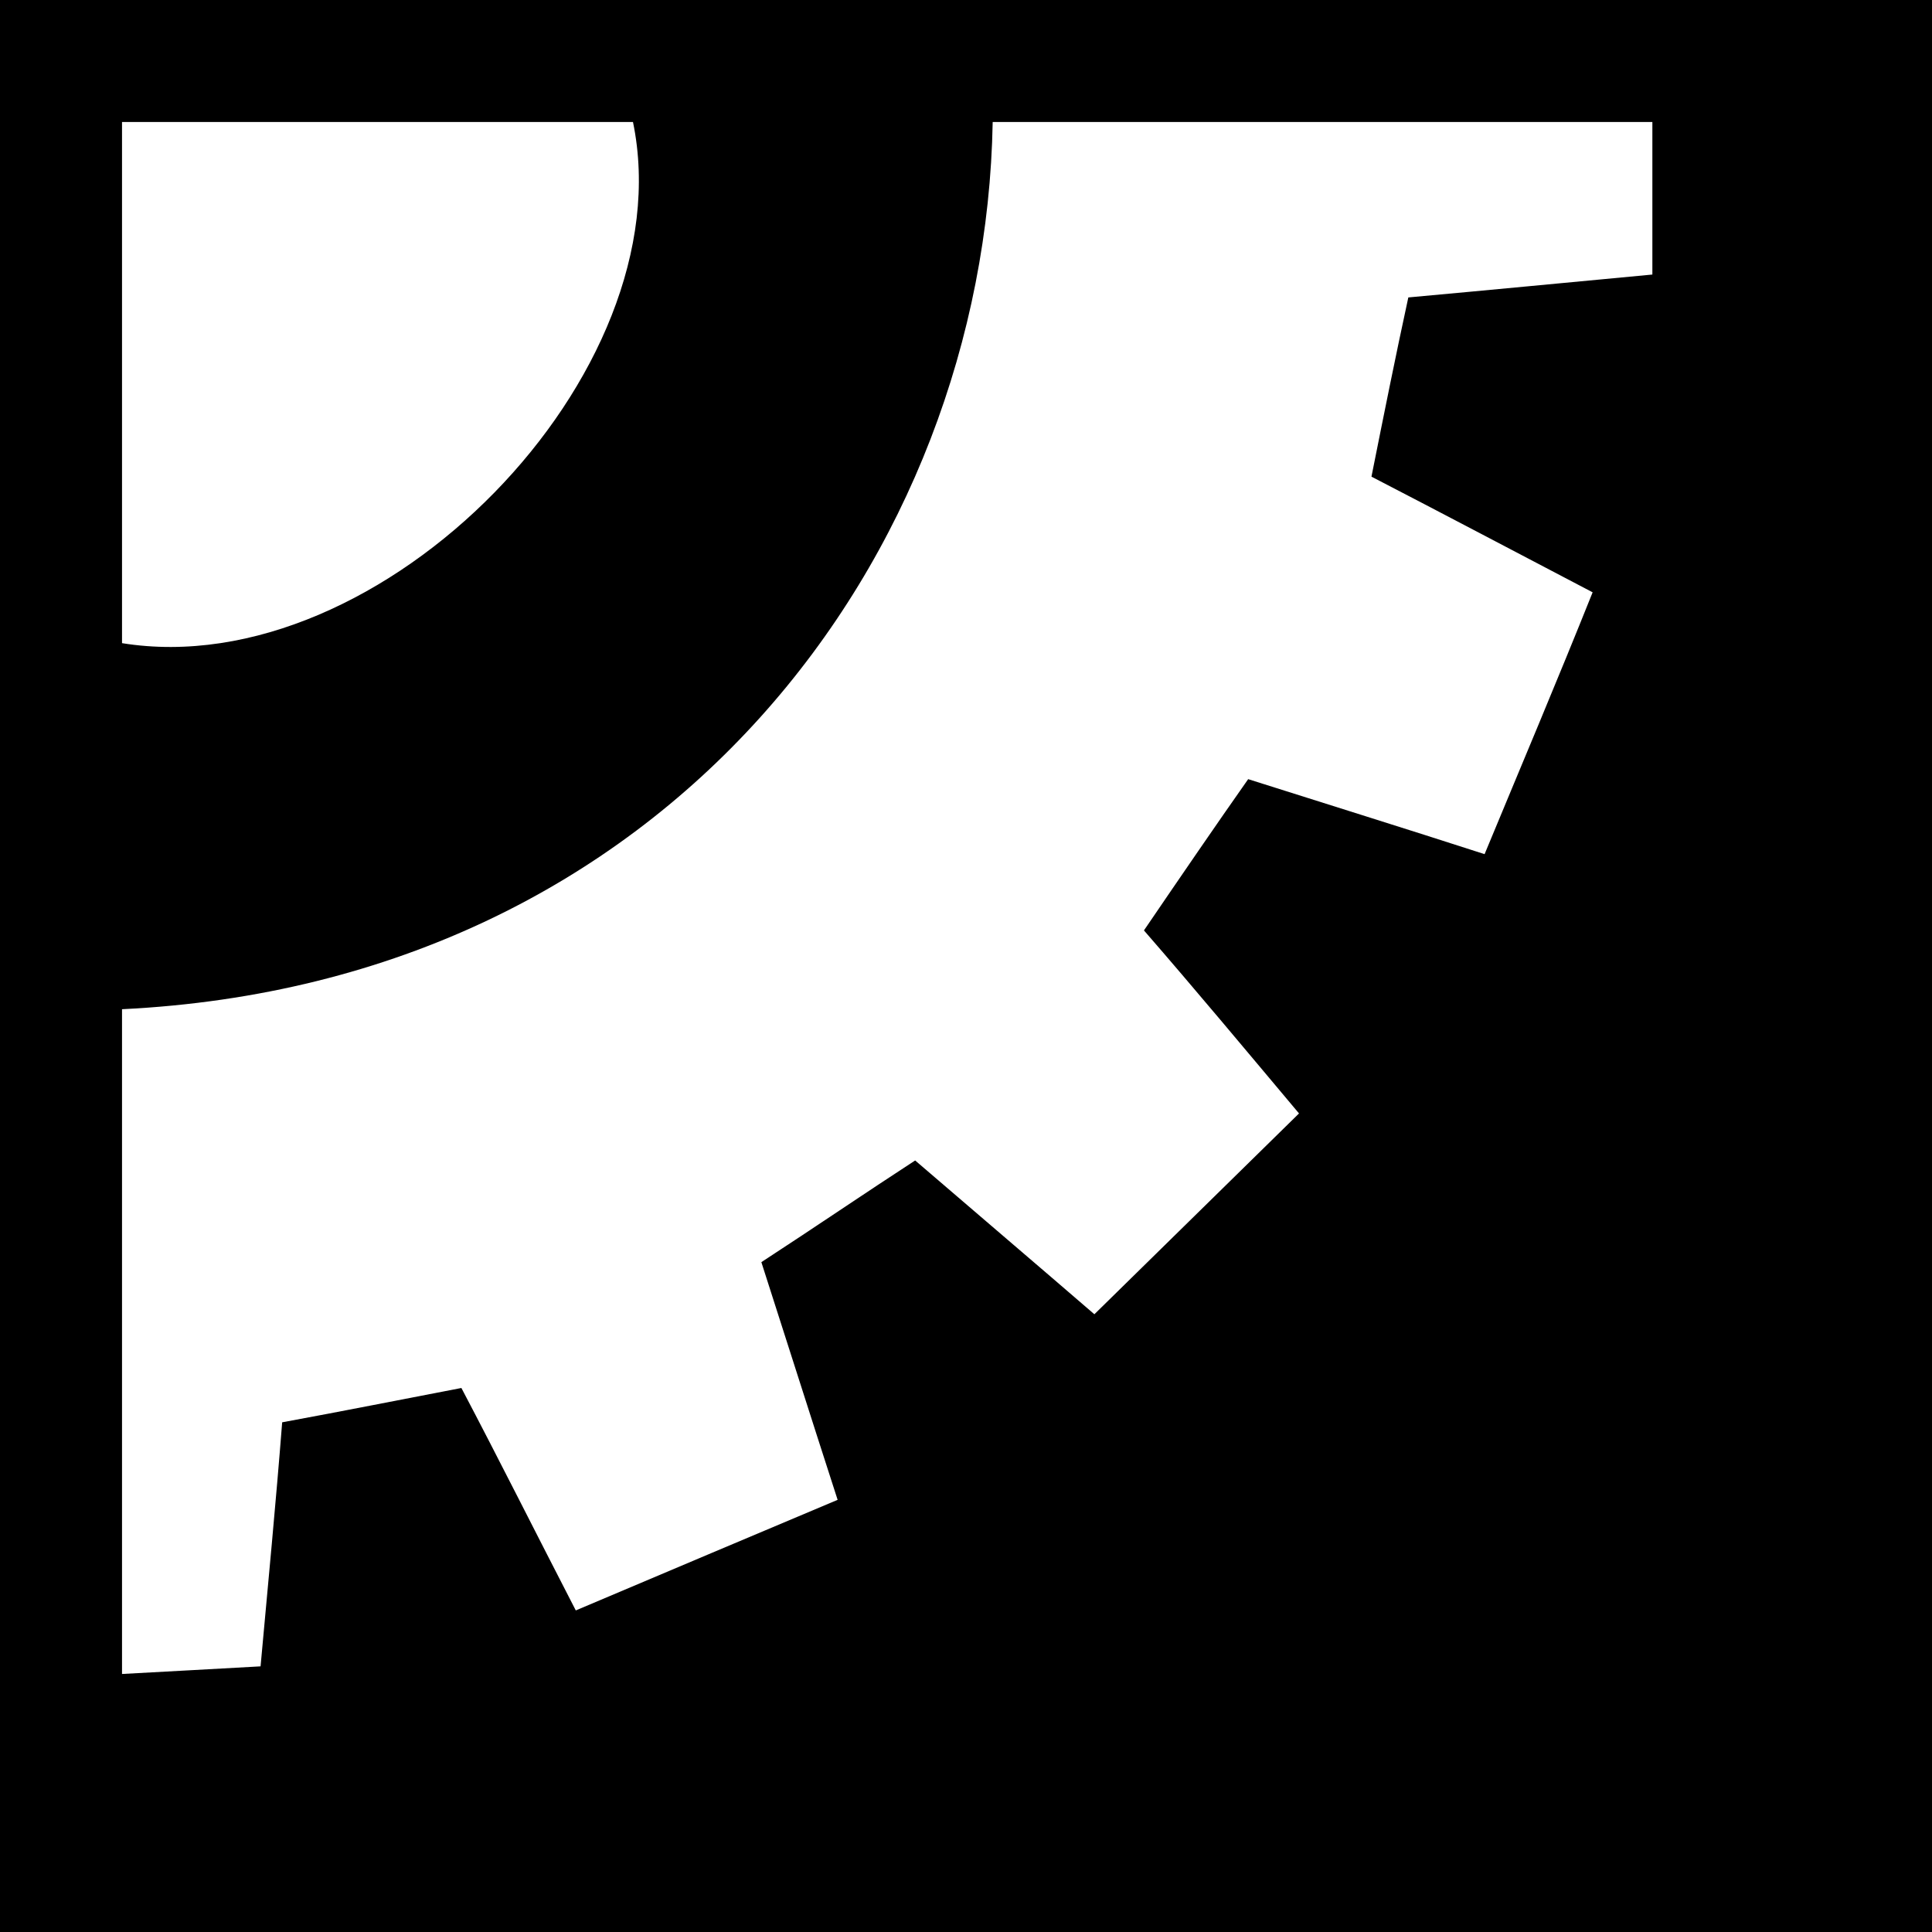
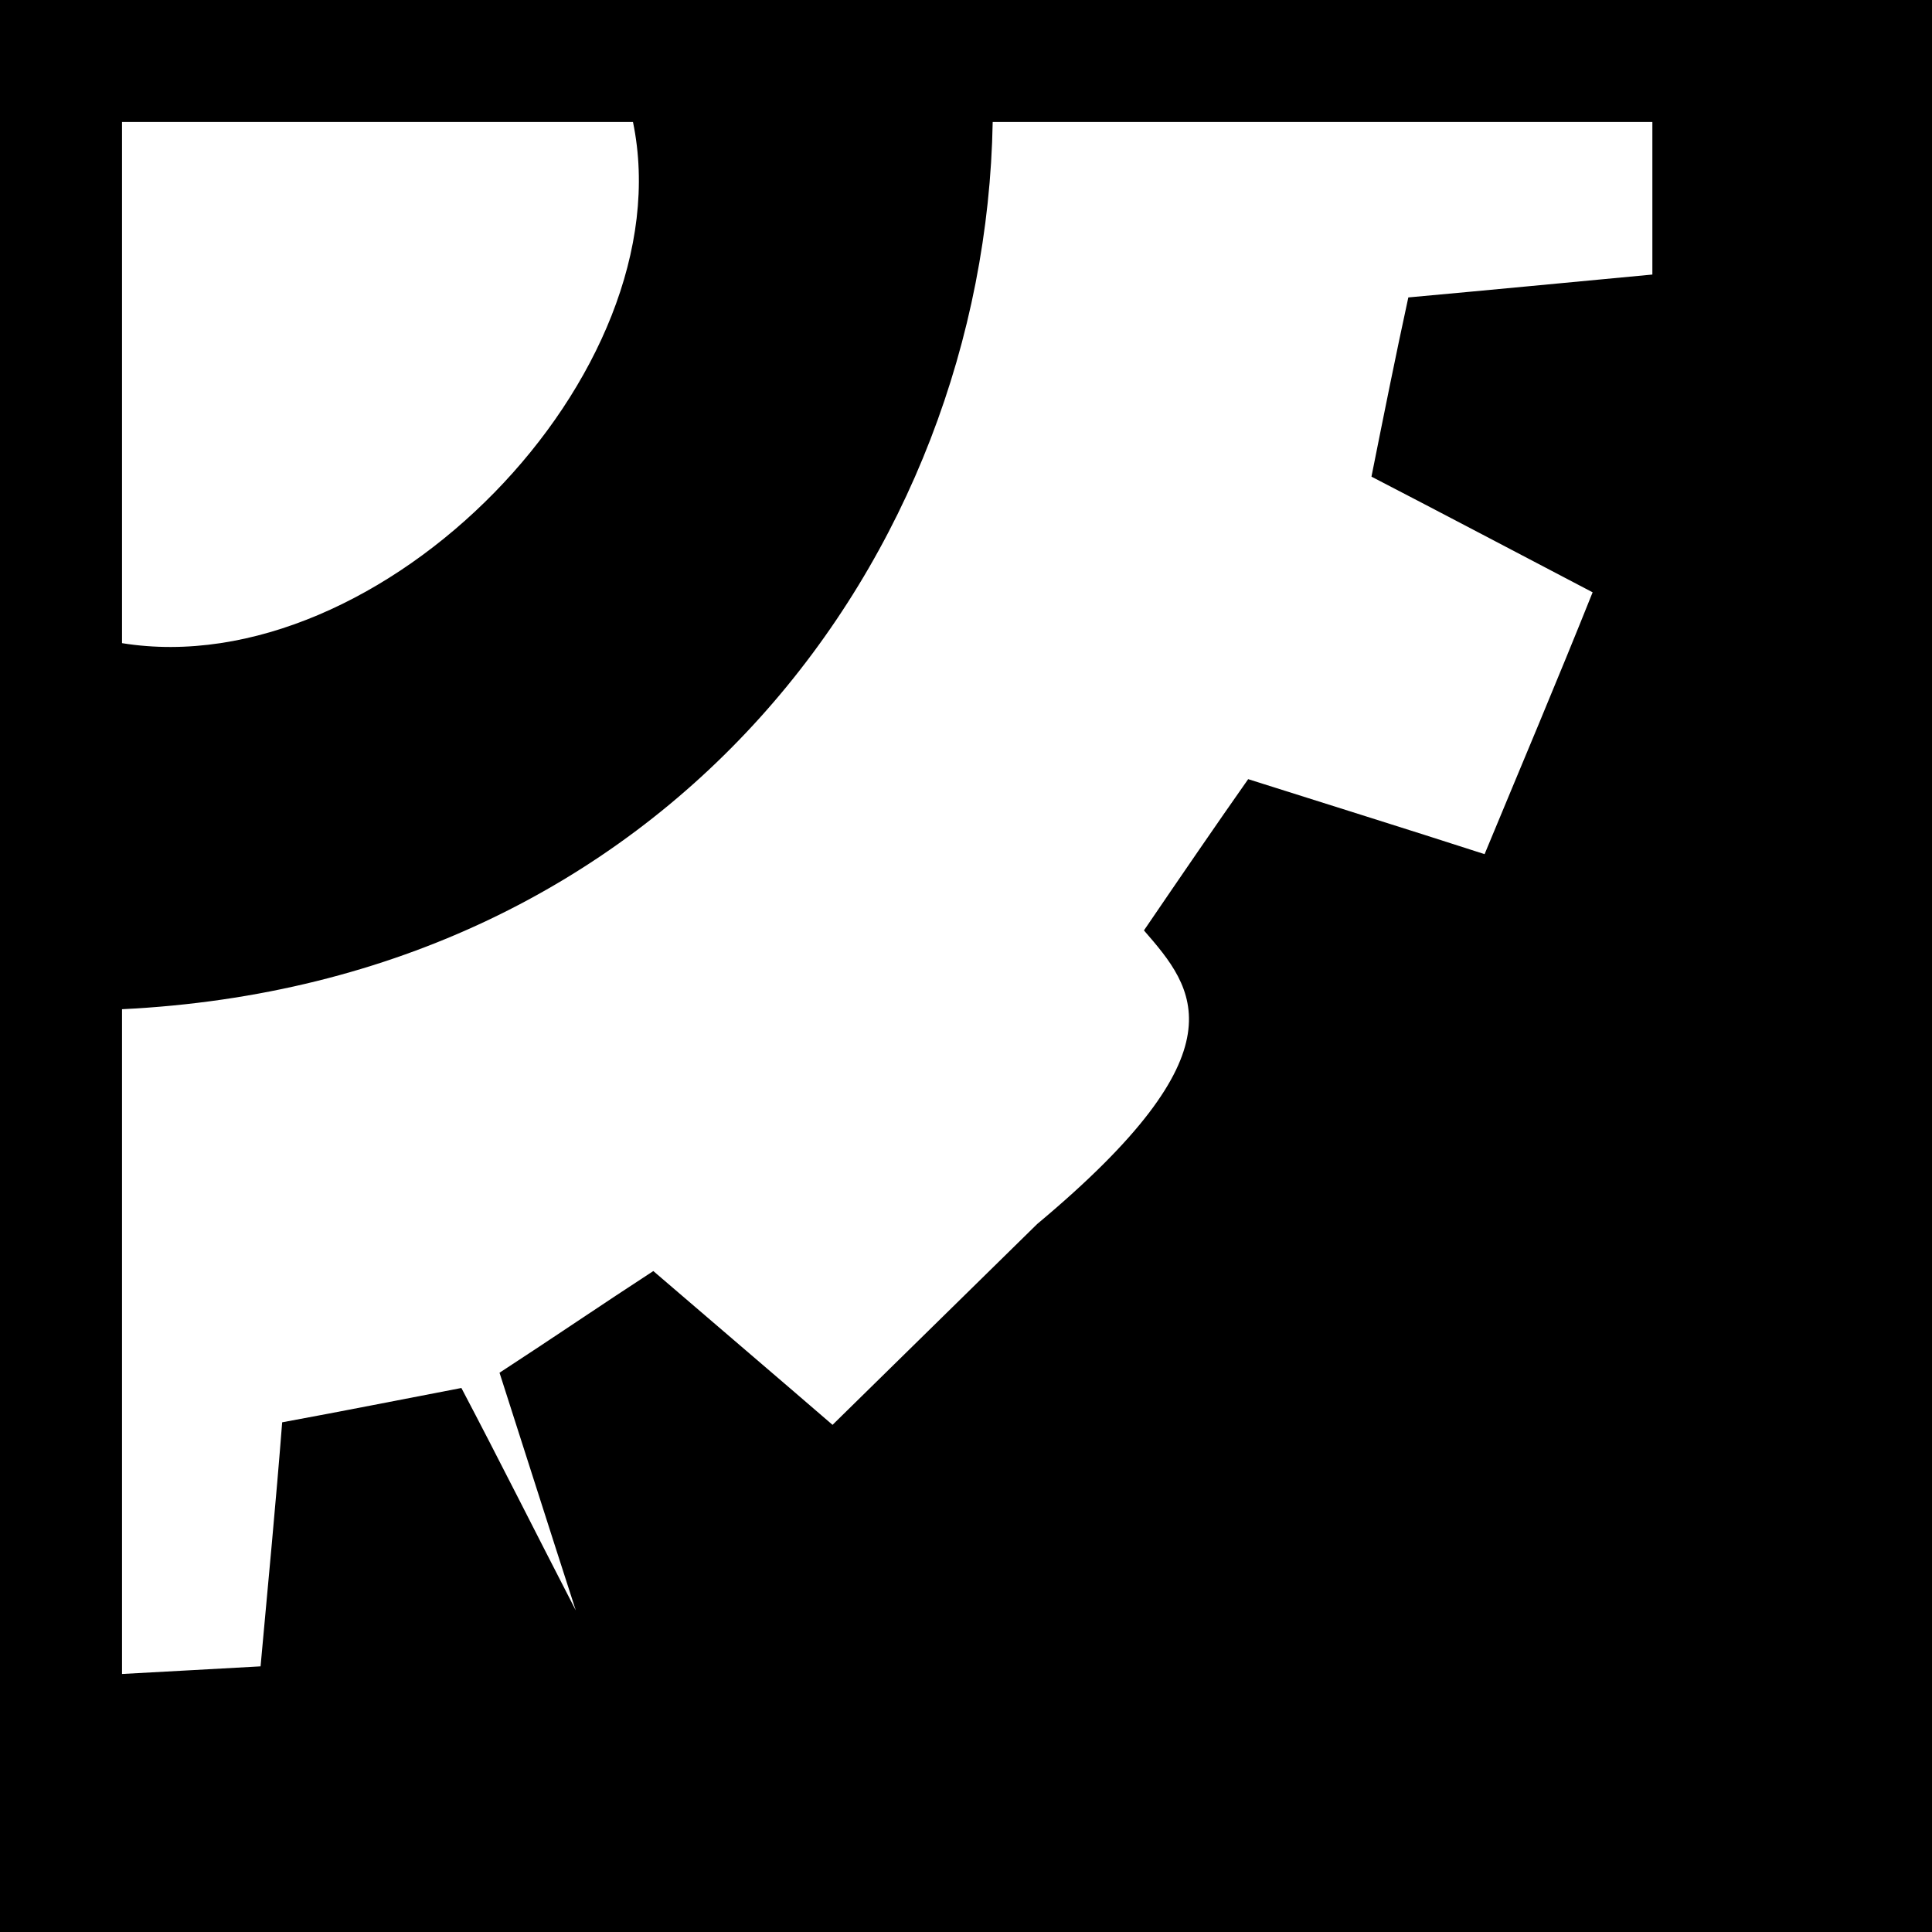
<svg xmlns="http://www.w3.org/2000/svg" version="1.1" id="Layer_1" x="0px" y="0px" viewBox="0 0 152 152" style="enable-background:new 0 0 152 152;" xml:space="preserve">
  <g>
-     <path d="M152,152c-50.7,0-101.3,0-152,0C0,101.3,0,50.7,0,0c50.7,0,101.3,0,152,     0C152,50.7,152,101.3,152,152z M36.3,109.2     c3,5.7,5.8,11.3,9,17.5c7.1-3,13.7-5.8,20.6-8.7c-2.2-6.8-4.1-12.8-6-18.7c4.3     -2.8,8.1-5.4,12.1-8c5,4.3,9.7,8.3,14.1,12.1     c5.7-5.6,10.8-10.6,16.1-15.8C98,82.6,94,77.8,90,73.2c3-4.4,5.6-8.2,8.2-11.9     c6.3,2,12.1,3.8,18.6,5.9c2.9-7,5.7-13.6,8.5-20.6     c-6.3-3.3-11.8-6.2-17.4-9.1c1-5,1.9-9.5,2.9-14.1c6.6-0.6,12.8-1.2,19.2-1.8     c0-4.4,0-8.1,0-12c-17.5,0-34.7,0-51.9,0     C77.5,43.6,52.7,77.3,9.6,79.4c0,17.2,0,34.4,0,52.3c3.8-0.2,7.2-0.4,10.9-0.6     c0.6-6.6,1.2-12.8,1.7-19.2     C27.1,111,31.6,110.1,36.3,109.2z M9.6,50.6c20.4,3.3,44.3-21.2,40.2-41c-13.3,     0-26.6,0-40.2,0C9.6,23.6,9.6,37.1,9.6,50.6z" />
+     <path d="M152,152c-50.7,0-101.3,0-152,0C0,101.3,0,50.7,0,0c50.7,0,101.3,0,152,     0C152,50.7,152,101.3,152,152z M36.3,109.2     c3,5.7,5.8,11.3,9,17.5c-2.2-6.8-4.1-12.8-6-18.7c4.3     -2.8,8.1-5.4,12.1-8c5,4.3,9.7,8.3,14.1,12.1     c5.7-5.6,10.8-10.6,16.1-15.8C98,82.6,94,77.8,90,73.2c3-4.4,5.6-8.2,8.2-11.9     c6.3,2,12.1,3.8,18.6,5.9c2.9-7,5.7-13.6,8.5-20.6     c-6.3-3.3-11.8-6.2-17.4-9.1c1-5,1.9-9.5,2.9-14.1c6.6-0.6,12.8-1.2,19.2-1.8     c0-4.4,0-8.1,0-12c-17.5,0-34.7,0-51.9,0     C77.5,43.6,52.7,77.3,9.6,79.4c0,17.2,0,34.4,0,52.3c3.8-0.2,7.2-0.4,10.9-0.6     c0.6-6.6,1.2-12.8,1.7-19.2     C27.1,111,31.6,110.1,36.3,109.2z M9.6,50.6c20.4,3.3,44.3-21.2,40.2-41c-13.3,     0-26.6,0-40.2,0C9.6,23.6,9.6,37.1,9.6,50.6z" />
  </g>
</svg>